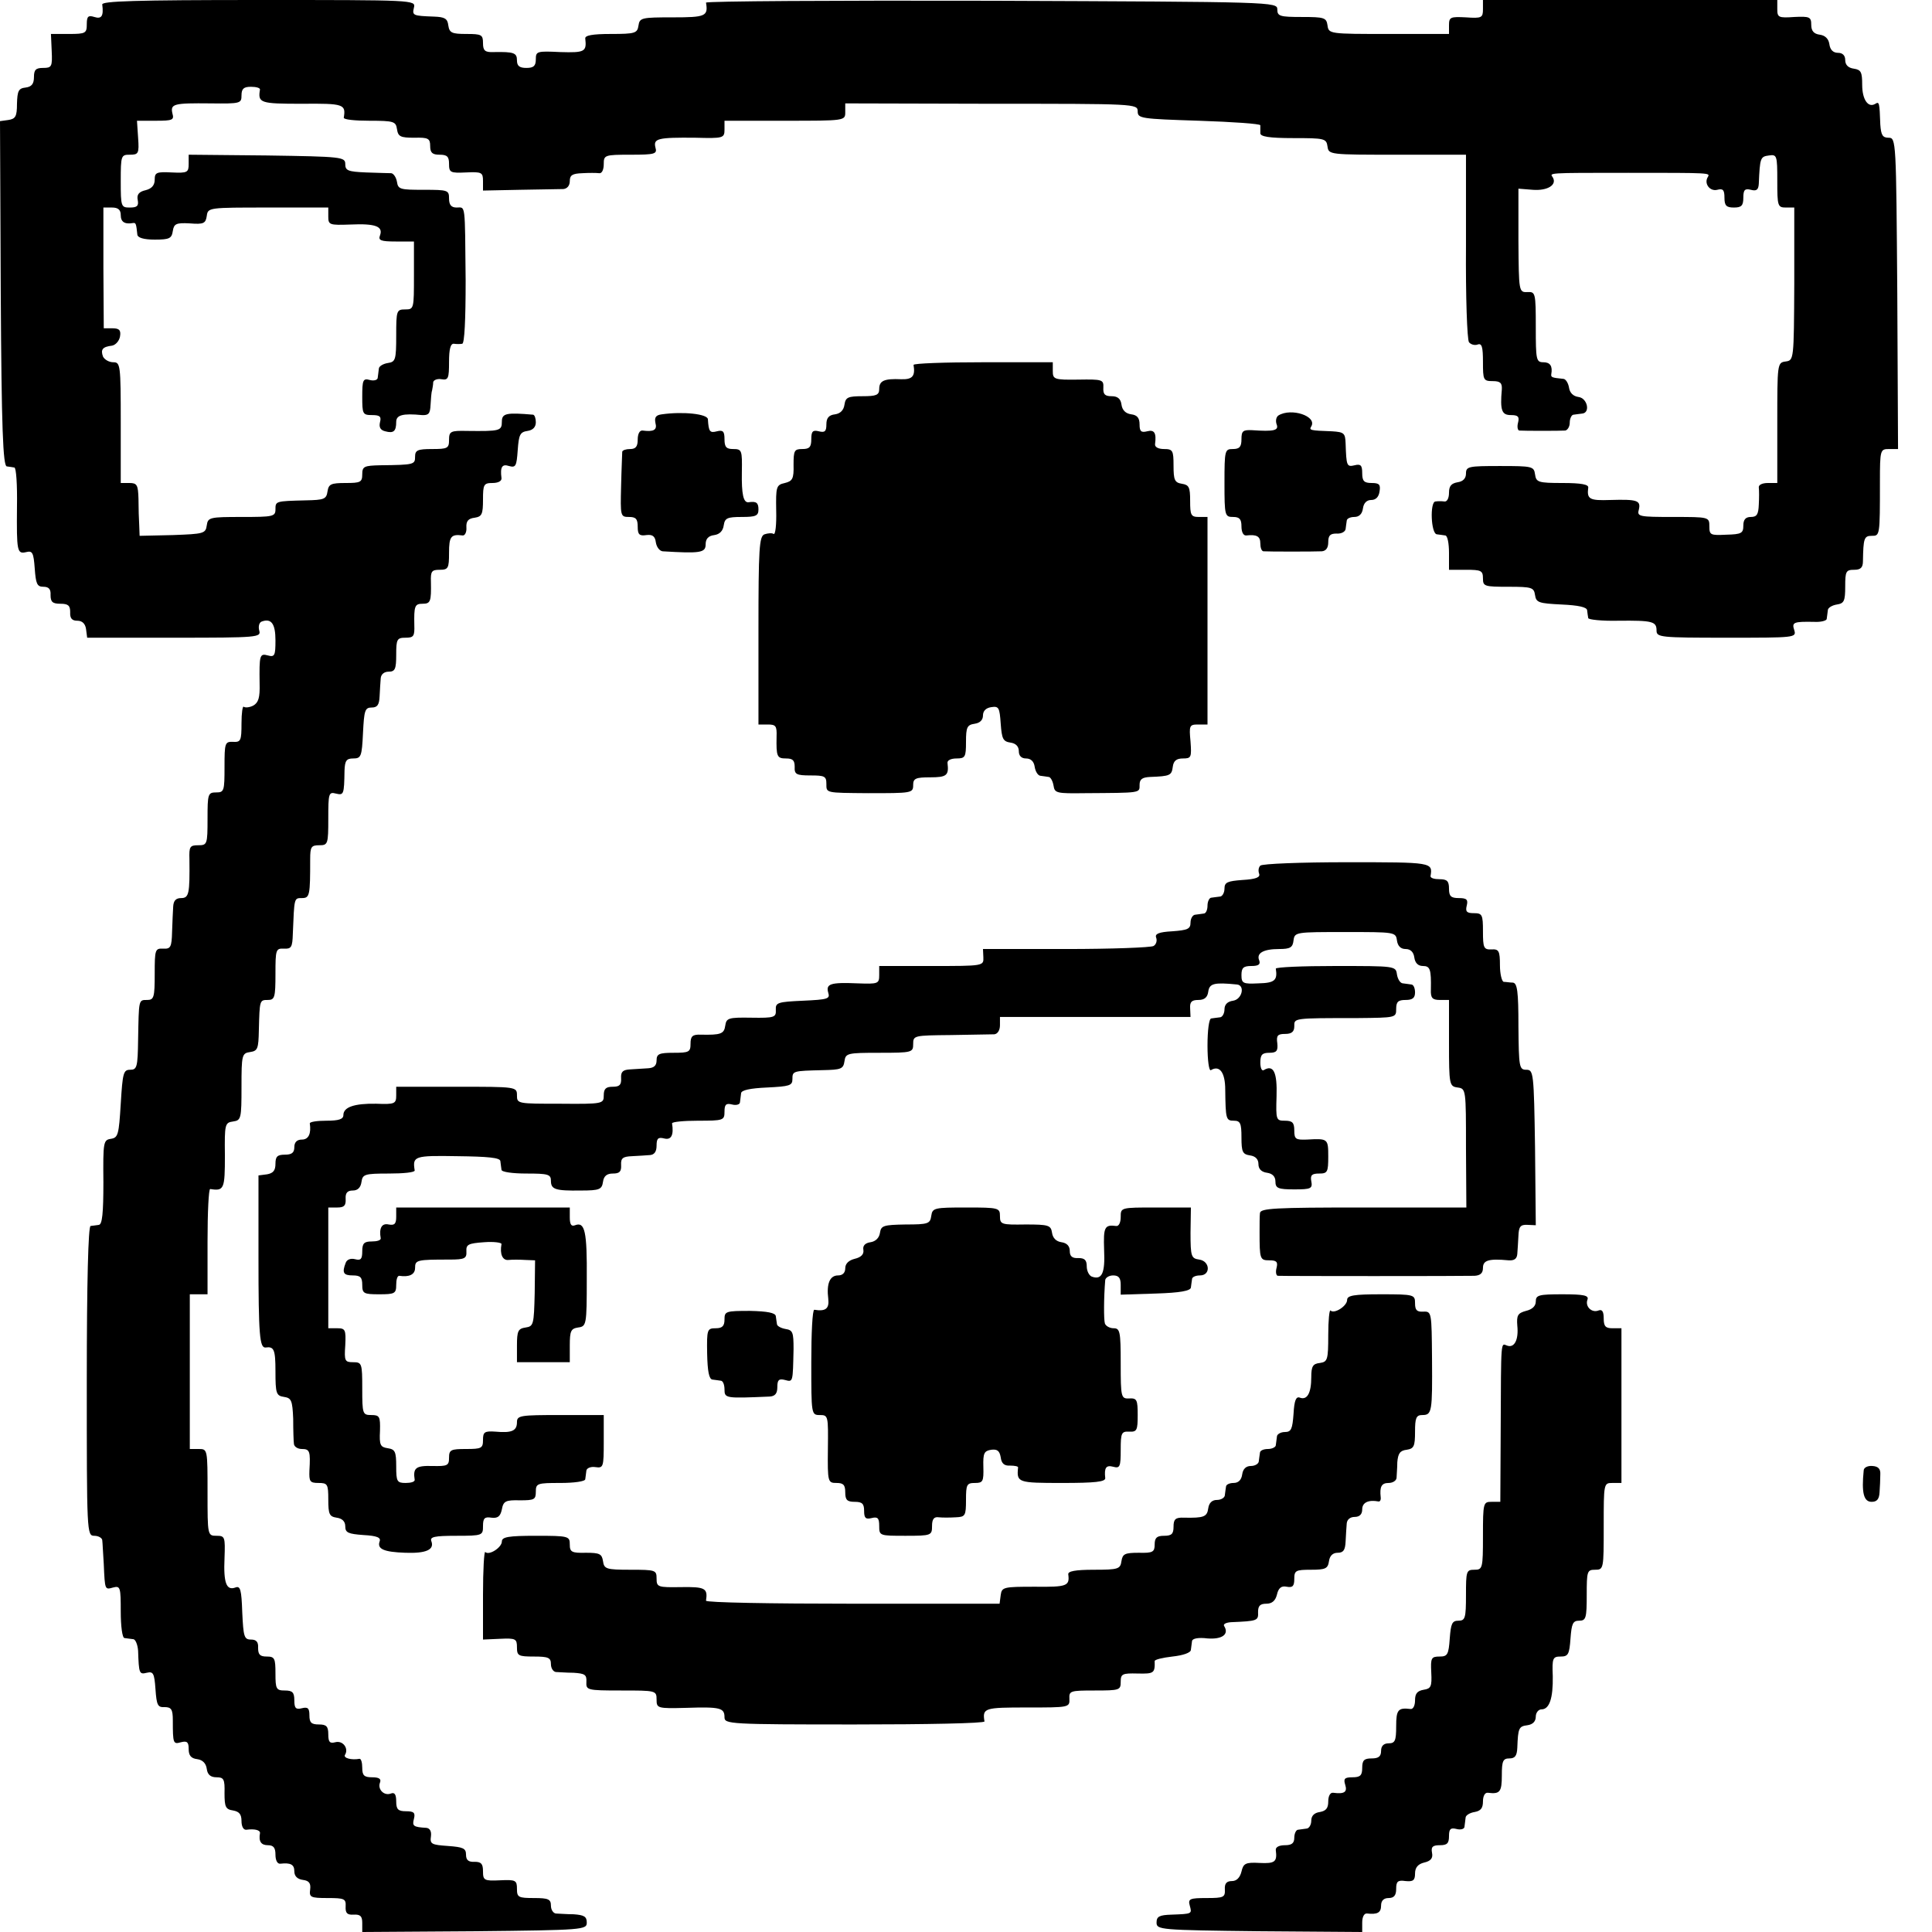
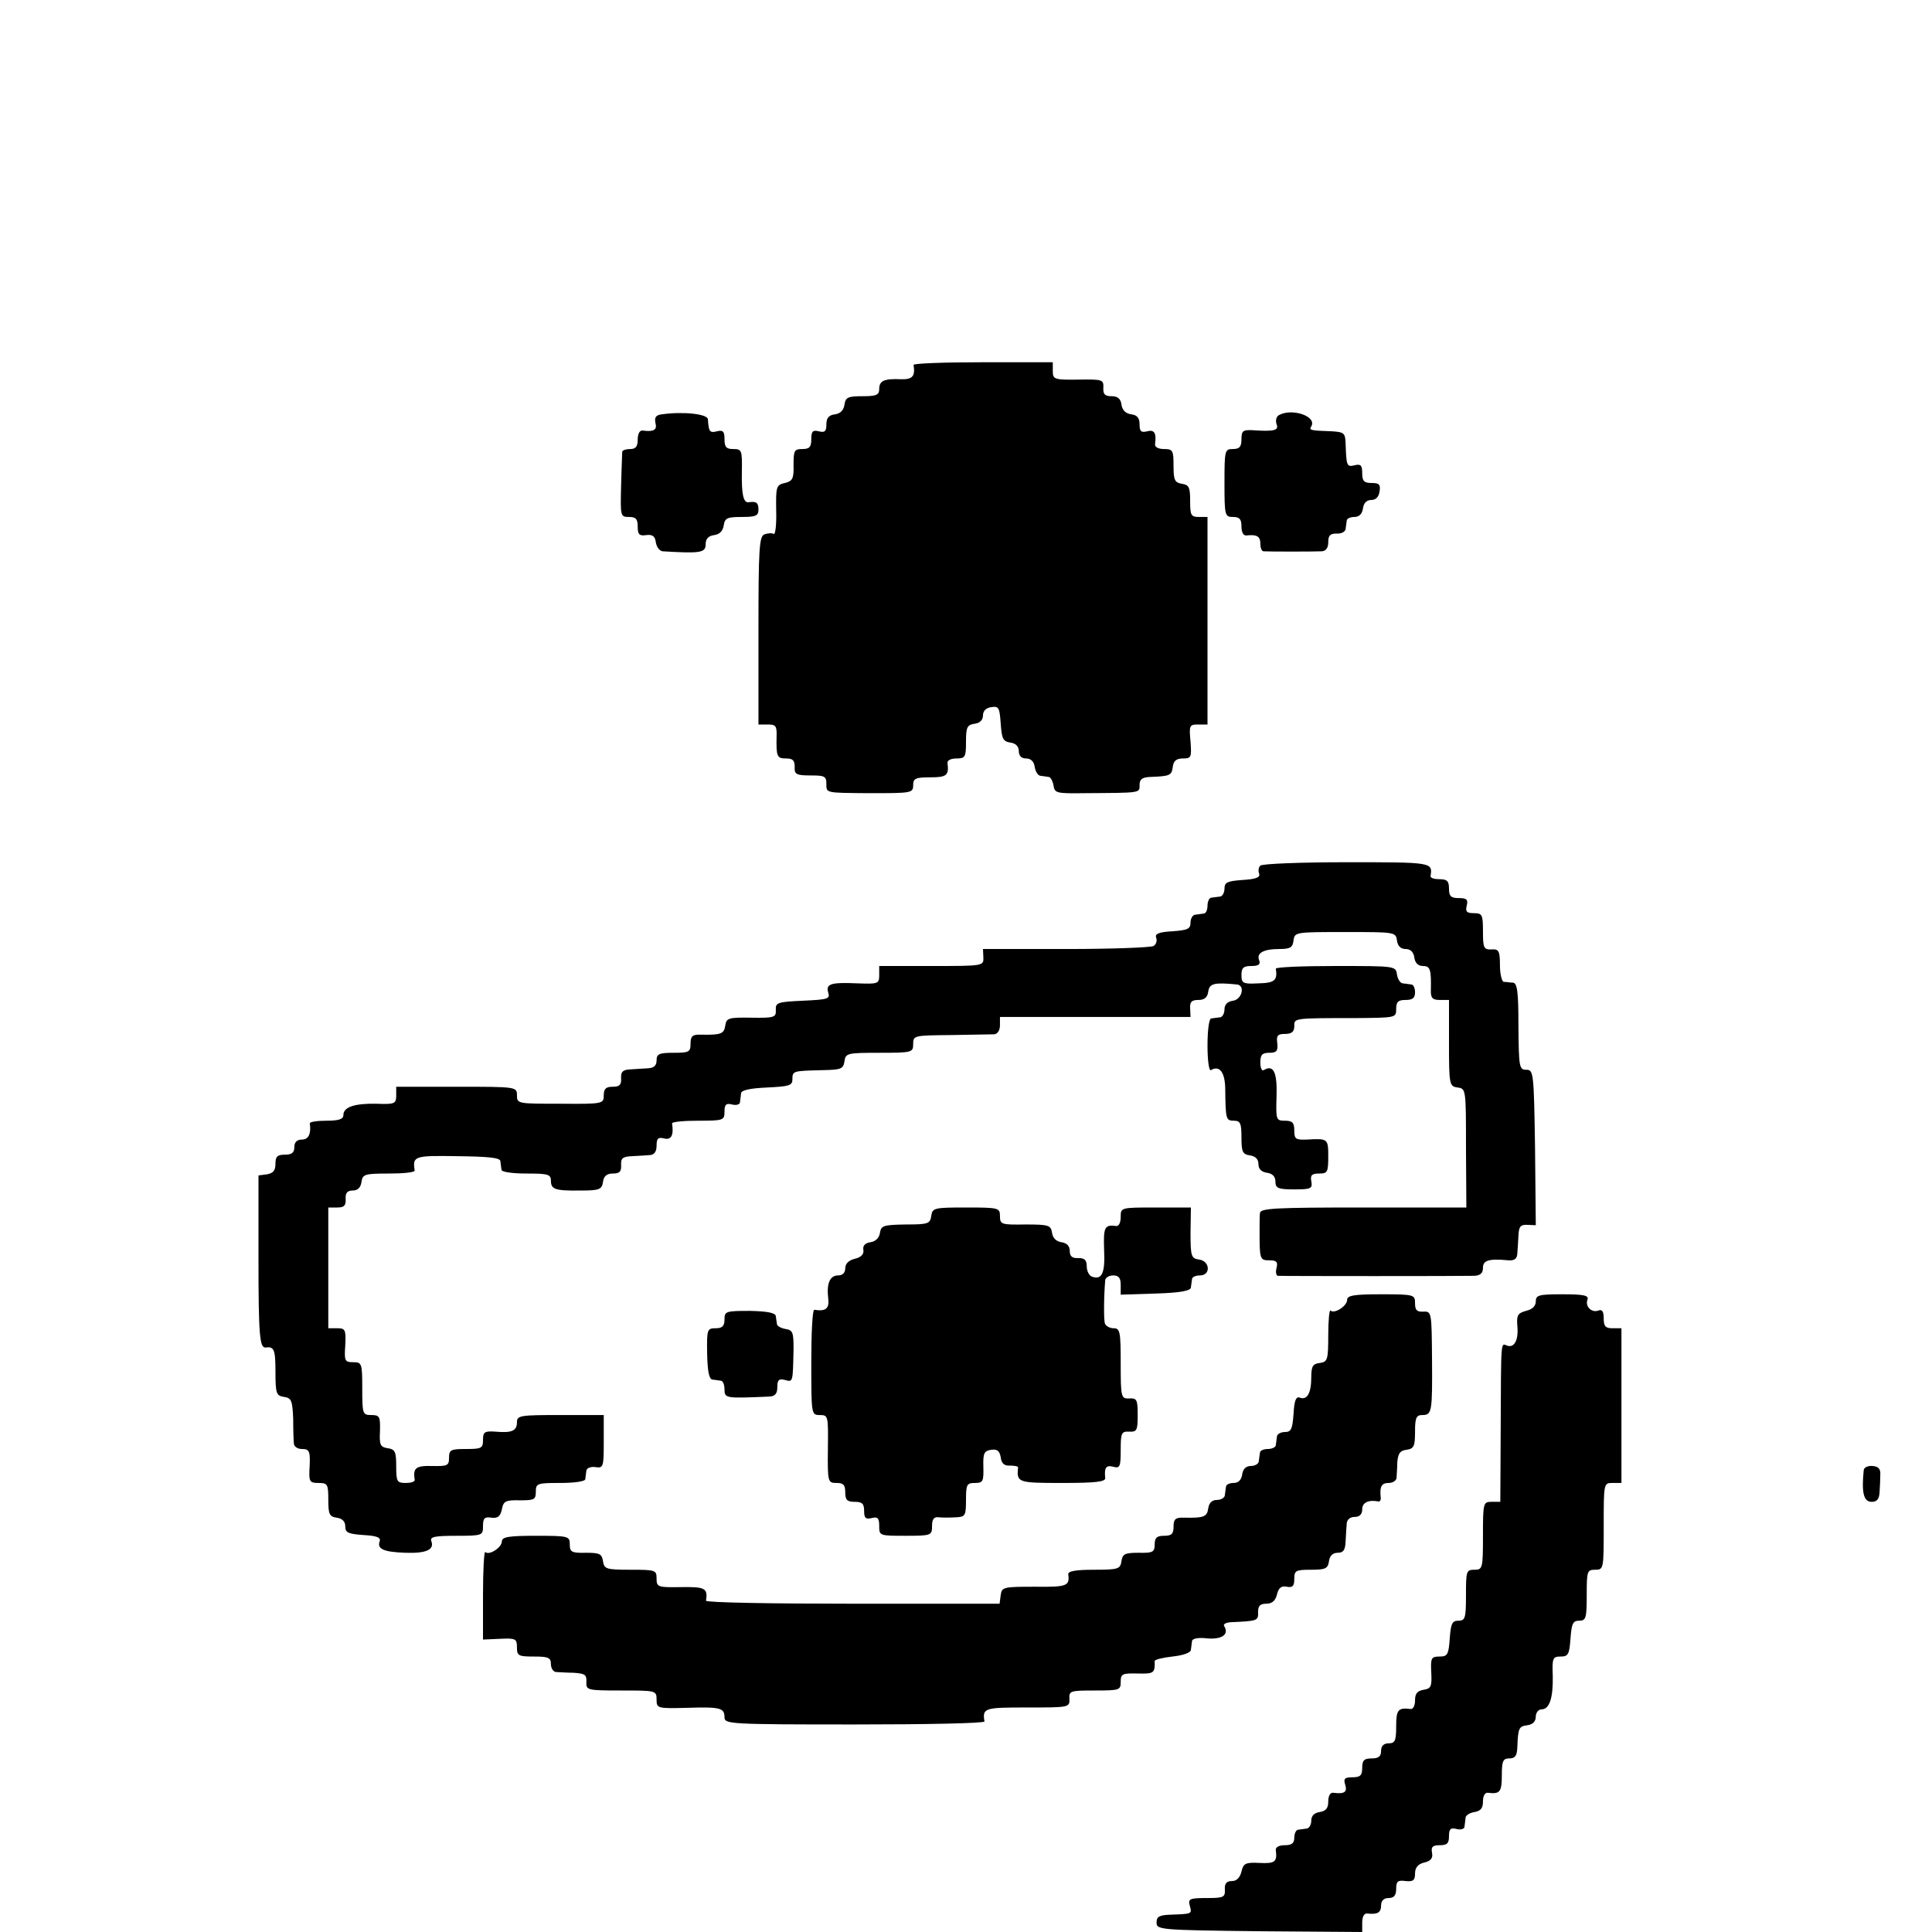
<svg xmlns="http://www.w3.org/2000/svg" version="1.0" width="512pt" height="512pt" viewBox="0 0 512 512" preserveAspectRatio="xMidYMid meet">
  <g transform="translate(0,512) scale(0.1,-0.1)" fill="#000000" stroke="none">
-     <path d="M271 5108 c4 -31 -2 -39 -21 -33 -16 5 -20 2 -20 -19 0 -24 -3 -26 -47 -26 l-48 0 2 -45 c2 -42 0 -45 -23 -45 -19 0 -24 -5 -24 -24 0 -18 -6 -26 -22 -28 -19 -2 -22 -9 -23 -43 0 -34 -4 -40 -23 -43 l-22 -3 2 -457 c2 -357 6 -457 16 -458 6 -1 16 -2 20 -3 5 0 8 -47 7 -103 -1 -120 0 -127 25 -121 16 4 19 -2 22 -43 3 -41 6 -49 23 -49 14 0 20 -6 19 -22 0 -18 5 -23 26 -23 21 0 26 -5 26 -22 -1 -17 5 -23 19 -23 13 0 21 -8 23 -22 l3 -23 231 0 c223 0 230 1 225 19 -3 11 0 22 7 24 25 9 36 -6 36 -50 0 -40 -2 -45 -20 -40 -22 6 -23 1 -22 -75 1 -37 -3 -50 -17 -58 -10 -5 -21 -6 -25 -3 -3 3 -6 -16 -6 -44 0 -46 -2 -50 -22 -49 -22 1 -23 -3 -23 -66 0 -64 -1 -68 -22 -68 -22 0 -23 -4 -23 -70 0 -68 -1 -70 -25 -70 -22 0 -24 -4 -23 -37 1 -91 -1 -103 -22 -103 -14 0 -20 -7 -21 -22 -1 -13 -2 -43 -3 -68 -1 -40 -4 -45 -23 -44 -22 1 -23 -2 -23 -67 0 -62 -2 -69 -20 -69 -23 0 -22 2 -24 -105 -1 -73 -3 -80 -21 -80 -18 0 -20 -8 -25 -90 -5 -82 -7 -90 -26 -93 -20 -3 -21 -8 -20 -115 0 -82 -3 -112 -12 -113 -6 -1 -16 -2 -22 -3 -6 -1 -10 -145 -10 -411 0 -403 0 -410 20 -410 11 0 21 -6 21 -12 1 -7 2 -35 4 -63 3 -70 3 -68 25 -62 19 5 20 0 20 -64 0 -38 4 -70 10 -70 6 -1 16 -2 23 -3 6 0 12 -15 13 -31 2 -60 3 -63 23 -58 17 4 20 -1 23 -43 3 -43 6 -49 24 -48 18 0 22 -6 22 -35 0 -62 1 -64 22 -58 16 4 20 0 20 -18 0 -17 6 -25 23 -27 14 -2 23 -11 25 -26 2 -15 10 -22 26 -22 19 0 22 -5 21 -42 0 -37 3 -43 23 -46 16 -3 22 -10 22 -28 0 -14 5 -24 13 -23 22 3 37 -1 36 -9 -4 -22 3 -32 21 -32 15 0 20 -7 20 -25 0 -15 5 -25 13 -24 27 3 37 -2 37 -20 0 -13 8 -21 23 -23 16 -2 21 -9 19 -25 -3 -21 1 -23 46 -23 45 0 49 -2 48 -22 -1 -18 4 -23 21 -22 18 1 23 -4 23 -22 l0 -24 298 2 c289 3 297 4 297 23 0 16 -7 20 -35 22 -19 0 -41 2 -47 2 -7 1 -13 10 -13 21 0 17 -7 20 -45 20 -41 0 -45 2 -45 24 0 23 -3 25 -45 23 -42 -2 -45 0 -45 24 0 20 -5 25 -22 25 -17 -1 -23 5 -23 19 0 17 -8 20 -48 23 -43 3 -48 5 -45 25 2 14 -3 22 -12 23 -35 2 -38 5 -33 24 4 16 0 20 -21 20 -21 0 -26 5 -26 26 0 18 -4 25 -14 21 -18 -7 -36 11 -29 29 4 10 -3 14 -21 14 -21 0 -26 5 -26 25 0 14 -3 24 -7 24 -22 -4 -43 2 -39 10 11 17 -5 39 -25 34 -15 -4 -19 0 -19 21 0 21 -5 26 -25 26 -20 0 -25 5 -25 24 0 19 -4 23 -20 19 -16 -4 -20 0 -20 21 0 21 -5 26 -25 26 -23 0 -25 4 -25 45 0 40 -2 45 -23 45 -18 0 -23 5 -23 23 1 16 -5 22 -19 22 -18 0 -20 8 -23 72 -2 60 -5 71 -18 66 -24 -9 -32 12 -29 78 2 56 1 59 -21 59 -24 0 -24 1 -24 115 0 114 0 115 -23 115 l-24 0 0 205 0 205 24 0 23 0 0 140 c0 77 3 139 7 139 37 -6 39 0 39 89 -1 83 0 87 22 90 21 3 22 8 22 92 0 84 1 89 23 92 20 3 22 9 23 58 2 80 2 80 24 80 18 0 20 7 20 69 0 65 1 68 23 67 19 -1 22 4 23 39 4 96 3 95 24 95 21 0 22 7 22 103 0 33 3 37 24 37 23 0 24 3 24 71 0 66 1 71 20 66 21 -5 22 -3 23 61 1 26 5 32 23 32 21 0 23 5 26 68 3 59 5 67 23 67 15 0 20 7 21 30 1 17 2 38 3 48 1 10 9 17 21 17 17 0 20 7 20 45 0 41 2 45 25 45 21 0 24 4 23 33 -1 51 1 57 22 57 21 0 23 6 22 58 -1 28 2 32 23 32 23 0 25 4 25 45 0 43 5 50 36 46 6 -1 11 9 10 21 -1 17 5 24 22 26 19 3 22 9 22 48 0 40 2 44 25 44 15 0 25 5 24 13 -4 30 2 38 20 32 18 -5 20 0 23 42 3 41 6 48 26 51 14 2 22 10 22 23 0 10 -3 19 -7 20 -70 6 -83 4 -83 -18 0 -25 -5 -26 -92 -25 -44 1 -48 -1 -48 -24 0 -22 -4 -24 -45 -24 -38 0 -45 -3 -45 -20 0 -21 -2 -22 -92 -23 -43 -1 -48 -3 -48 -24 0 -21 -5 -23 -44 -23 -39 0 -45 -3 -48 -22 -3 -21 -9 -23 -58 -24 -80 -2 -80 -2 -80 -24 0 -19 -7 -20 -89 -20 -85 0 -90 -1 -93 -22 -3 -22 -8 -23 -90 -26 l-88 -2 -1 27 c-1 16 -2 47 -2 71 -1 37 -4 42 -24 42 l-23 0 0 160 c0 154 -1 160 -20 160 -11 0 -23 7 -27 15 -7 19 -1 26 24 29 10 2 19 13 21 24 3 17 -2 22 -20 22 l-23 0 -1 160 0 160 23 0 c16 0 23 -6 23 -20 0 -18 10 -25 33 -21 7 1 8 -2 11 -31 1 -8 17 -13 46 -13 39 0 45 3 48 23 3 19 9 22 45 20 37 -3 42 0 45 20 3 22 5 22 163 22 l159 0 0 -24 c0 -22 3 -23 59 -21 66 3 87 -5 78 -29 -5 -13 2 -16 42 -16 l48 0 0 -90 c0 -88 0 -90 -23 -90 -23 0 -24 -3 -24 -69 0 -65 -2 -70 -22 -73 -13 -2 -24 -9 -24 -15 -1 -7 -2 -18 -3 -24 0 -6 -10 -9 -21 -6 -18 5 -20 0 -20 -44 0 -46 1 -49 26 -49 21 0 25 -4 21 -19 -3 -13 1 -21 14 -24 22 -6 29 0 29 25 0 18 17 23 68 18 18 -1 22 4 23 27 1 15 2 33 4 38 1 6 3 15 3 22 1 6 11 10 22 8 18 -3 20 2 20 46 0 34 4 49 13 48 6 -1 17 -1 22 0 6 1 9 63 9 168 -2 209 0 193 -24 193 -14 0 -20 7 -20 24 0 22 -3 23 -67 23 -62 0 -68 1 -71 21 -2 12 -9 22 -15 23 -7 0 -37 1 -67 2 -48 2 -55 5 -55 22 0 19 -8 20 -208 23 l-207 2 0 -24 c0 -23 -3 -25 -45 -23 -40 2 -45 0 -45 -19 0 -15 -8 -24 -24 -28 -18 -4 -24 -12 -21 -26 3 -16 -2 -20 -21 -20 -23 0 -24 2 -24 70 0 68 1 70 24 70 23 0 25 3 22 45 l-3 45 50 0 c44 0 49 2 44 19 -6 26 3 28 101 27 79 -1 82 0 82 21 0 18 6 23 25 23 14 0 24 -3 24 -7 -6 -36 0 -38 111 -38 111 1 117 -1 111 -37 0 -5 30 -8 68 -8 65 0 70 -2 73 -22 3 -20 9 -23 46 -23 37 1 42 -2 42 -22 0 -18 6 -23 25 -23 20 0 25 -5 25 -24 0 -23 3 -25 45 -23 42 2 45 0 45 -23 l0 -25 97 2 c54 1 106 2 116 2 10 1 17 9 17 21 0 16 7 20 33 21 17 1 38 1 45 0 7 -1 12 9 12 24 0 24 2 25 71 25 65 0 71 2 66 19 -6 24 6 27 106 26 74 -2 77 -1 77 22 l0 23 160 0 c160 0 160 0 160 23 l0 23 388 -1 c380 0 387 0 387 -20 0 -19 8 -20 163 -25 89 -3 162 -8 162 -12 0 -5 0 -14 0 -21 0 -9 23 -13 88 -13 82 0 87 -1 90 -22 3 -22 5 -22 185 -22 l182 0 0 -242 c-1 -134 3 -248 8 -255 5 -6 15 -9 23 -6 11 4 14 -6 14 -46 0 -48 1 -51 26 -51 20 0 25 -5 24 -22 -5 -56 0 -68 24 -68 19 0 23 -4 19 -20 -3 -11 -1 -20 3 -21 14 -1 108 -1 122 0 6 1 12 10 12 21 0 11 5 21 10 21 6 1 16 2 23 3 22 2 14 41 -10 44 -14 2 -23 11 -25 25 -2 12 -9 23 -15 23 -30 3 -33 4 -32 12 4 22 -3 32 -21 32 -19 0 -20 7 -20 93 0 91 -1 94 -22 93 -23 -1 -23 1 -24 136 l0 138 38 -3 c39 -3 65 13 53 33 -8 12 -19 12 200 12 221 0 217 0 211 -11 -11 -17 5 -39 25 -34 15 4 19 0 19 -21 0 -21 5 -26 25 -26 20 0 25 5 25 26 0 21 4 25 20 21 15 -4 20 0 21 16 3 69 4 72 27 75 21 3 22 0 22 -67 0 -67 1 -71 23 -71 l22 0 0 -202 c-1 -202 -1 -203 -23 -206 -22 -3 -22 -6 -22 -163 l0 -159 -25 0 c-15 0 -25 -5 -24 -12 1 -7 1 -28 0 -45 -1 -26 -5 -33 -21 -33 -14 0 -20 -7 -20 -23 0 -20 -5 -23 -45 -24 -42 -2 -45 -1 -45 22 0 25 -1 25 -96 25 -90 0 -96 1 -91 19 6 25 -4 28 -75 26 -56 -2 -63 2 -59 33 1 8 -18 12 -68 12 -65 0 -70 2 -73 23 -3 21 -7 22 -93 22 -83 0 -90 -1 -90 -20 0 -13 -8 -21 -22 -23 -17 -3 -23 -10 -23 -28 0 -14 -5 -24 -12 -23 -7 1 -18 1 -24 0 -15 -1 -12 -86 4 -87 6 -1 17 -2 22 -3 6 0 10 -21 10 -46 l0 -45 45 0 c40 0 45 -2 45 -23 0 -21 4 -22 68 -22 62 0 67 -2 70 -22 3 -20 10 -22 70 -25 45 -2 67 -7 68 -15 1 -7 2 -17 3 -21 0 -4 36 -8 79 -7 92 1 102 -2 102 -26 0 -18 10 -19 186 -19 181 0 185 0 179 20 -7 21 -2 23 53 22 17 -1 33 3 33 8 1 6 2 16 3 23 0 6 11 13 24 15 19 3 22 9 22 48 0 40 2 44 24 44 17 0 23 6 23 23 1 60 3 67 23 67 22 0 22 -1 22 143 0 85 1 87 24 87 l24 0 -2 412 c-3 405 -3 413 -23 413 -16 0 -20 7 -22 35 -2 59 -3 61 -13 55 -19 -12 -35 11 -35 50 0 34 -3 40 -22 43 -15 2 -23 10 -23 23 0 12 -7 19 -19 19 -13 0 -21 8 -23 23 -2 14 -11 23 -25 25 -16 2 -23 10 -23 26 0 21 -4 23 -45 21 -42 -3 -45 -1 -45 21 l0 24 -390 0 -390 0 0 -24 c0 -23 -3 -25 -45 -22 -41 2 -45 1 -45 -21 l0 -23 -159 0 c-158 0 -160 0 -163 23 -3 20 -8 22 -68 22 -58 0 -65 2 -65 20 0 20 -8 20 -758 23 -416 1 -756 -1 -756 -5 6 -36 -1 -39 -88 -39 -83 0 -88 -1 -91 -22 -3 -20 -9 -22 -73 -22 -50 0 -69 -4 -68 -12 4 -35 -1 -38 -66 -36 -62 3 -65 2 -65 -19 0 -18 -6 -23 -25 -23 -18 0 -25 5 -25 20 0 20 -8 23 -62 22 -23 -1 -28 4 -28 24 0 22 -4 24 -44 24 -39 0 -45 3 -48 23 -2 18 -10 22 -38 23 -56 2 -58 3 -53 24 5 20 0 20 -411 20 -328 0 -417 -3 -415 -12z" />
    <path d="M2421 4153 c5 -30 -3 -39 -33 -38 -45 2 -58 -4 -58 -26 0 -16 -8 -19 -44 -19 -39 0 -45 -3 -48 -22 -2 -15 -11 -24 -25 -26 -17 -2 -23 -10 -23 -27 0 -18 -4 -22 -20 -18 -16 4 -20 0 -20 -21 0 -21 -5 -26 -24 -26 -21 0 -23 -4 -23 -42 1 -37 -3 -43 -23 -48 -23 -5 -24 -10 -23 -73 1 -37 -2 -65 -7 -62 -4 3 -15 2 -24 -1 -14 -5 -16 -37 -16 -255 l0 -249 25 0 c21 0 24 -4 23 -32 -1 -53 1 -58 25 -58 18 0 23 -5 23 -22 -1 -20 4 -23 42 -23 37 0 42 -2 42 -22 0 -25 -3 -24 110 -25 117 0 120 0 120 22 0 17 7 20 45 20 44 0 50 5 46 38 -1 7 9 12 24 12 23 0 25 4 25 44 0 39 3 45 23 48 14 2 22 10 22 22 0 12 8 20 22 22 20 3 22 -1 25 -44 3 -40 6 -47 26 -50 14 -2 22 -10 22 -23 0 -12 7 -19 19 -19 13 0 21 -8 23 -22 2 -13 9 -24 16 -24 6 -1 16 -2 21 -3 5 0 11 -11 13 -23 3 -20 8 -21 83 -20 150 1 145 0 145 22 0 15 7 20 28 21 53 2 57 4 60 27 2 16 10 22 27 22 22 0 23 3 20 45 -4 42 -3 45 20 45 l25 0 0 275 0 275 -23 0 c-21 0 -23 5 -23 43 0 36 -3 42 -22 45 -19 3 -22 10 -22 48 0 40 -2 44 -25 44 -15 0 -25 5 -24 13 4 30 -2 39 -21 34 -16 -4 -20 0 -20 18 0 17 -6 25 -22 27 -15 2 -24 11 -26 26 -2 15 -10 22 -26 22 -18 0 -23 5 -22 23 1 21 -3 22 -66 21 -65 -1 -68 1 -68 23 l0 23 -185 0 c-102 0 -184 -3 -184 -7z" />
    <path d="M1754 4022 c-16 -2 -20 -8 -17 -23 5 -18 -4 -24 -34 -20 -8 1 -13 -9 -13 -24 0 -18 -5 -25 -20 -25 -11 0 -20 -3 -21 -7 0 -5 -2 -45 -3 -90 -2 -81 -2 -83 21 -83 18 0 23 -5 23 -26 0 -20 4 -25 23 -22 16 2 23 -3 25 -19 2 -13 10 -23 18 -24 99 -6 114 -4 114 18 0 15 7 23 23 25 14 2 23 11 25 26 3 19 9 22 48 22 37 0 44 3 44 20 0 18 -6 22 -26 19 -14 -2 -19 21 -18 80 1 58 0 61 -23 61 -18 0 -23 5 -23 26 0 21 -4 25 -20 21 -19 -5 -22 -1 -24 32 -1 14 -66 21 -122 13z" />
    <path d="M3388 4019 c-6 -4 -8 -14 -5 -23 7 -17 -7 -20 -65 -16 -24 1 -28 -2 -28 -24 0 -20 -5 -26 -23 -26 -21 0 -22 -3 -22 -90 0 -87 1 -90 23 -90 17 0 22 -6 22 -25 0 -15 5 -25 13 -24 27 3 37 -2 37 -21 0 -11 3 -20 8 -21 12 -1 136 -1 155 0 11 1 17 9 17 24 0 18 5 23 22 23 13 -1 23 5 24 12 1 6 2 17 3 22 0 6 10 10 20 10 13 0 21 8 23 23 2 14 10 22 22 22 12 0 20 8 22 23 3 18 -1 22 -21 22 -20 0 -25 5 -25 26 0 21 -4 25 -20 21 -21 -5 -22 -2 -24 58 -1 27 -4 30 -36 32 -59 2 -61 3 -55 13 16 27 -53 50 -87 29z" />
    <path d="M3340 2826 c-5 -5 -6 -14 -3 -22 3 -9 -9 -14 -44 -16 -40 -3 -48 -6 -48 -23 0 -11 -6 -21 -12 -21 -7 -1 -17 -2 -23 -3 -5 0 -10 -10 -10 -21 0 -11 -4 -21 -10 -21 -5 -1 -16 -2 -22 -3 -7 0 -13 -10 -13 -21 0 -17 -8 -20 -48 -23 -37 -2 -47 -7 -43 -17 3 -8 0 -18 -7 -22 -7 -4 -111 -8 -232 -8 l-220 0 1 -22 c1 -23 0 -23 -137 -23 l-139 0 0 -24 c0 -23 -3 -24 -57 -22 -72 3 -85 -1 -78 -25 5 -16 -1 -18 -67 -21 -67 -3 -73 -5 -72 -24 1 -20 -3 -22 -65 -21 -61 1 -66 -1 -69 -21 -3 -22 -12 -25 -64 -24 -23 1 -28 -4 -28 -24 0 -22 -4 -24 -45 -24 -38 0 -45 -3 -45 -20 0 -14 -7 -20 -22 -21 -13 -1 -34 -2 -48 -3 -19 -1 -25 -6 -24 -23 1 -18 -4 -23 -22 -23 -18 0 -24 -5 -24 -23 0 -22 -2 -23 -115 -22 -113 0 -115 0 -115 22 0 23 -1 23 -160 23 l-160 0 0 -23 c0 -22 -4 -24 -53 -22 -58 1 -87 -9 -87 -30 0 -11 -12 -15 -45 -15 -25 0 -44 -3 -44 -7 4 -27 -3 -43 -21 -43 -13 0 -20 -7 -20 -20 0 -15 -7 -20 -25 -20 -20 0 -25 -5 -25 -24 0 -18 -6 -25 -22 -28 l-23 -3 0 -218 c0 -205 3 -240 19 -238 22 3 26 -5 26 -63 0 -59 2 -65 23 -68 19 -3 22 -9 24 -58 0 -30 1 -61 2 -67 1 -7 10 -13 21 -13 21 0 23 -6 20 -57 -1 -29 1 -33 24 -33 24 0 26 -3 26 -44 0 -39 3 -45 22 -48 15 -2 23 -10 23 -23 0 -17 8 -20 48 -23 37 -2 47 -7 43 -17 -7 -20 11 -28 68 -30 55 -2 78 8 69 31 -4 11 8 14 66 14 70 0 71 1 71 26 0 20 4 25 22 22 17 -2 24 3 28 22 4 22 10 25 48 24 38 0 42 2 42 23 0 22 4 23 65 23 36 0 66 4 66 10 1 6 2 16 3 23 1 6 11 11 24 9 21 -3 22 0 22 67 l0 71 -115 0 c-106 0 -115 -1 -115 -19 0 -23 -14 -29 -57 -25 -29 2 -33 -1 -33 -22 0 -22 -4 -24 -45 -24 -40 0 -45 -2 -45 -23 0 -21 -4 -23 -45 -22 -43 1 -51 -5 -46 -37 0 -5 -10 -8 -24 -8 -23 0 -25 4 -25 44 0 39 -3 45 -22 48 -20 3 -23 8 -21 46 1 38 -1 42 -23 42 -23 0 -24 3 -24 70 0 67 -1 70 -24 70 -22 0 -24 3 -21 45 2 41 0 45 -21 45 l-24 0 0 160 0 160 24 0 c18 0 23 5 22 23 -1 16 5 22 19 22 13 0 21 8 23 23 3 20 8 22 73 22 38 0 68 3 68 8 -6 38 -2 40 113 38 82 -1 113 -4 114 -13 1 -7 2 -17 3 -23 0 -6 30 -10 66 -10 57 0 65 -2 65 -19 0 -23 11 -27 80 -26 49 0 55 3 58 23 2 15 10 22 26 22 18 0 23 5 22 23 -1 18 5 22 29 23 17 1 38 2 48 3 11 1 17 9 17 25 0 19 4 23 20 19 19 -5 26 9 21 40 0 4 31 7 69 7 67 0 70 1 70 24 0 19 4 23 20 19 11 -3 21 0 21 6 1 6 2 17 3 24 1 8 24 13 69 15 59 3 67 5 67 22 0 22 1 22 80 24 49 1 55 3 58 24 3 21 8 22 93 22 86 0 89 1 89 23 0 23 2 23 100 24 55 1 107 2 115 2 9 1 15 11 15 24 l0 22 253 0 252 0 -1 23 c-1 17 4 22 22 22 16 0 24 7 26 22 3 22 16 25 76 19 22 -2 14 -39 -10 -43 -15 -2 -23 -10 -23 -23 0 -11 -6 -21 -12 -21 -7 -1 -17 -2 -23 -3 -6 0 -10 -32 -10 -72 0 -39 4 -68 9 -65 23 14 38 -6 38 -52 1 -78 2 -82 23 -82 17 0 20 -7 20 -44 0 -39 3 -45 23 -48 14 -2 22 -10 22 -23 0 -13 8 -21 23 -23 14 -2 22 -10 22 -23 0 -18 7 -21 50 -21 44 0 49 2 45 22 -3 16 2 20 21 20 22 0 24 4 24 45 0 48 -1 48 -57 45 -29 -1 -33 1 -33 24 0 21 -5 26 -25 26 -23 0 -24 2 -22 65 2 63 -8 85 -34 69 -5 -3 -9 6 -9 20 0 21 5 26 24 26 19 0 23 5 21 25 -3 21 1 25 21 25 17 0 24 6 24 20 0 22 -5 22 168 22 101 1 102 1 102 24 0 19 5 24 25 24 18 0 25 5 25 20 0 11 -4 21 -10 21 -5 1 -16 2 -22 3 -7 0 -14 11 -16 24 -3 22 -5 22 -163 22 -87 0 -158 -3 -158 -7 5 -31 -3 -38 -46 -39 -41 -2 -45 0 -45 22 0 19 5 24 26 24 19 0 25 4 21 15 -8 19 11 30 53 30 29 0 36 4 38 23 3 22 6 22 137 22 131 0 134 0 137 -22 2 -15 10 -23 23 -23 13 0 21 -8 23 -22 2 -15 10 -23 23 -23 19 0 22 -9 21 -62 -1 -23 4 -28 24 -28 l24 0 0 -114 c0 -111 1 -115 23 -118 22 -3 22 -5 22 -160 l1 -158 -273 0 c-236 0 -273 -2 -274 -15 -1 -8 -1 -31 -1 -50 0 -72 1 -75 26 -75 19 0 23 -4 19 -20 -3 -11 -1 -20 3 -21 12 -1 493 -1 522 0 15 1 22 7 22 21 0 20 15 25 68 20 15 -1 22 4 23 17 1 10 2 32 3 48 1 24 5 30 24 29 l22 -1 -2 206 c-3 198 -4 206 -23 206 -19 0 -20 7 -21 115 0 93 -3 115 -15 116 -8 0 -18 2 -24 2 -5 1 -10 21 -10 44 0 38 -3 43 -22 42 -21 -1 -23 4 -23 48 0 44 -2 48 -24 48 -19 0 -23 4 -19 20 4 16 0 20 -21 20 -21 0 -26 5 -26 25 0 20 -5 25 -25 25 -14 0 -24 3 -24 8 6 37 6 37 -222 37 -121 0 -224 -4 -229 -9z" />
-     <path d="M1050 1896 c0 -19 -4 -24 -20 -21 -18 4 -26 -9 -21 -37 0 -5 -10 -8 -24 -8 -20 0 -25 -5 -25 -26 0 -21 -4 -25 -19 -21 -12 3 -22 -1 -25 -10 -10 -26 -6 -33 19 -33 20 0 25 -5 25 -25 0 -23 4 -25 45 -25 41 0 45 2 45 25 0 14 3 24 8 24 26 -4 42 3 42 21 0 21 5 22 91 22 41 0 46 3 45 22 -1 18 5 21 47 24 26 2 47 -1 46 -5 -5 -27 3 -44 19 -42 9 1 29 1 44 0 l26 -1 -1 -87 c-2 -83 -3 -88 -24 -91 -20 -3 -23 -9 -23 -48 l0 -44 70 0 70 0 0 44 c0 39 3 45 22 48 22 3 23 6 23 128 1 127 -5 153 -31 143 -10 -4 -14 2 -14 21 l0 26 -230 0 -230 0 0 -24z" />
    <path d="M2468 1898 c-3 -21 -8 -23 -68 -23 -59 -1 -65 -3 -68 -22 -2 -14 -12 -23 -25 -25 -14 -2 -21 -9 -19 -20 2 -12 -6 -20 -23 -24 -16 -4 -25 -13 -25 -25 0 -12 -7 -19 -19 -19 -22 0 -31 -22 -26 -62 3 -26 -7 -34 -37 -29 -5 0 -8 -62 -8 -139 0 -139 0 -140 23 -140 22 0 22 -3 21 -90 -1 -88 0 -90 23 -90 18 0 23 -5 23 -25 0 -20 5 -25 25 -25 20 0 25 -5 25 -24 0 -19 4 -23 20 -19 16 4 20 0 20 -21 0 -26 1 -26 70 -26 68 0 70 1 70 26 0 18 5 25 18 23 9 -1 29 -1 45 0 25 1 27 4 27 46 0 41 2 45 24 45 21 0 23 4 22 43 -1 36 2 42 21 45 16 2 22 -3 25 -20 2 -16 9 -23 25 -22 12 0 22 -2 21 -5 -4 -40 -1 -41 117 -41 87 0 115 3 114 13 -3 27 2 35 21 30 18 -5 20 0 20 45 0 45 2 49 23 48 20 -1 22 4 22 44 0 40 -2 45 -22 44 -22 -1 -23 2 -23 93 0 85 -2 93 -19 93 -10 0 -21 6 -23 13 -3 10 -3 68 1 115 1 6 10 12 21 12 15 0 20 -7 20 -25 l0 -26 93 3 c64 2 92 7 93 16 1 6 2 17 3 22 0 6 10 10 21 10 29 0 27 38 -2 42 -21 3 -23 8 -23 71 l1 67 -93 0 c-93 0 -93 0 -93 -25 0 -15 -5 -25 -12 -24 -31 4 -34 -3 -32 -63 3 -63 -6 -81 -33 -71 -7 3 -13 15 -13 27 0 17 -6 22 -22 22 -17 -1 -23 5 -23 19 0 13 -8 21 -22 23 -14 2 -23 11 -25 25 -3 20 -9 22 -70 22 -64 -1 -68 0 -68 22 0 22 -3 23 -89 23 -85 0 -90 -1 -93 -22z" />
-     <path d="M3570 1675 c0 -16 -34 -38 -44 -28 -3 3 -6 -26 -6 -65 0 -66 -2 -71 -22 -74 -19 -2 -23 -9 -23 -38 0 -42 -11 -61 -30 -54 -10 4 -15 -6 -17 -43 -3 -40 -6 -48 -23 -48 -11 0 -21 -6 -21 -12 -1 -7 -2 -17 -3 -23 0 -5 -10 -10 -21 -10 -11 0 -21 -4 -21 -10 -1 -5 -2 -16 -3 -22 0 -7 -10 -13 -21 -13 -13 0 -21 -8 -23 -22 -2 -15 -10 -23 -23 -23 -10 0 -20 -4 -20 -10 -1 -5 -2 -16 -3 -22 0 -7 -10 -13 -21 -13 -13 0 -21 -8 -23 -22 -3 -23 -12 -26 -64 -25 -23 1 -28 -4 -28 -24 0 -19 -5 -24 -25 -24 -19 0 -25 -5 -25 -23 0 -20 -5 -23 -42 -22 -37 0 -43 -3 -46 -22 -3 -21 -8 -23 -73 -23 -50 0 -69 -4 -68 -12 4 -31 -3 -34 -88 -33 -84 0 -88 -1 -91 -22 l-3 -23 -390 0 c-214 0 -388 3 -388 8 5 33 -2 37 -66 36 -62 -1 -65 0 -65 23 0 22 -3 23 -69 23 -65 0 -70 2 -73 23 -3 19 -9 22 -45 22 -38 -1 -43 2 -43 22 0 22 -3 23 -90 23 -72 0 -90 -3 -90 -15 0 -16 -34 -38 -44 -28 -3 3 -6 -47 -6 -113 l0 -119 45 2 c42 2 45 0 45 -23 0 -22 4 -24 45 -24 38 0 45 -3 45 -20 0 -11 6 -20 13 -21 6 0 28 -2 47 -2 30 -2 35 -5 34 -24 -1 -22 1 -23 92 -23 92 0 94 0 94 -24 0 -23 2 -24 78 -22 91 3 102 0 102 -25 0 -18 13 -19 345 -19 190 0 344 3 344 8 -6 36 0 37 114 37 110 0 112 0 111 23 -1 21 2 22 67 22 66 0 69 1 69 23 0 21 4 23 45 22 43 -1 46 1 45 33 0 4 21 9 47 12 28 3 49 10 49 18 1 6 2 17 3 23 1 7 17 10 41 7 39 -3 58 11 44 33 -3 5 5 9 18 10 71 3 73 4 72 27 0 16 5 22 22 22 15 0 24 8 28 24 4 18 12 24 26 21 16 -3 20 2 20 21 0 22 4 24 44 24 39 0 45 3 48 23 2 14 10 22 23 22 15 0 20 7 21 30 1 17 2 38 3 48 1 10 9 17 21 17 13 0 20 7 20 20 0 18 16 26 43 21 4 -1 7 4 6 11 -3 28 2 38 21 38 11 0 20 6 21 13 0 6 2 26 2 42 2 23 7 31 25 33 19 3 22 9 22 48 0 36 3 44 19 44 26 0 27 8 26 150 -1 122 -1 125 -23 124 -17 -1 -22 4 -22 22 0 23 -2 24 -90 24 -72 0 -90 -3 -90 -15z" />
+     <path d="M3570 1675 c0 -16 -34 -38 -44 -28 -3 3 -6 -26 -6 -65 0 -66 -2 -71 -22 -74 -19 -2 -23 -9 -23 -38 0 -42 -11 -61 -30 -54 -10 4 -15 -6 -17 -43 -3 -40 -6 -48 -23 -48 -11 0 -21 -6 -21 -12 -1 -7 -2 -17 -3 -23 0 -5 -10 -10 -21 -10 -11 0 -21 -4 -21 -10 -1 -5 -2 -16 -3 -22 0 -7 -10 -13 -21 -13 -13 0 -21 -8 -23 -22 -2 -15 -10 -23 -23 -23 -10 0 -20 -4 -20 -10 -1 -5 -2 -16 -3 -22 0 -7 -10 -13 -21 -13 -13 0 -21 -8 -23 -22 -3 -23 -12 -26 -64 -25 -23 1 -28 -4 -28 -24 0 -19 -5 -24 -25 -24 -19 0 -25 -5 -25 -23 0 -20 -5 -23 -42 -22 -37 0 -43 -3 -46 -22 -3 -21 -8 -23 -73 -23 -50 0 -69 -4 -68 -12 4 -31 -3 -34 -88 -33 -84 0 -88 -1 -91 -22 l-3 -23 -390 0 c-214 0 -388 3 -388 8 5 33 -2 37 -66 36 -62 -1 -65 0 -65 23 0 22 -3 23 -69 23 -65 0 -70 2 -73 23 -3 19 -9 22 -45 22 -38 -1 -43 2 -43 22 0 22 -3 23 -90 23 -72 0 -90 -3 -90 -15 0 -16 -34 -38 -44 -28 -3 3 -6 -47 -6 -113 l0 -119 45 2 c42 2 45 0 45 -23 0 -22 4 -24 45 -24 38 0 45 -3 45 -20 0 -11 6 -20 13 -21 6 0 28 -2 47 -2 30 -2 35 -5 34 -24 -1 -22 1 -23 92 -23 92 0 94 0 94 -24 0 -23 2 -24 78 -22 91 3 102 0 102 -25 0 -18 13 -19 345 -19 190 0 344 3 344 8 -6 36 0 37 114 37 110 0 112 0 111 23 -1 21 2 22 67 22 66 0 69 1 69 23 0 21 4 23 45 22 43 -1 46 1 45 33 0 4 21 9 47 12 28 3 49 10 49 18 1 6 2 17 3 23 1 7 17 10 41 7 39 -3 58 11 44 33 -3 5 5 9 18 10 71 3 73 4 72 27 0 16 5 22 22 22 15 0 24 8 28 24 4 18 12 24 26 21 16 -3 20 2 20 21 0 22 4 24 44 24 39 0 45 3 48 23 2 14 10 22 23 22 15 0 20 7 21 30 1 17 2 38 3 48 1 10 9 17 21 17 13 0 20 7 20 20 0 18 16 26 43 21 4 -1 7 4 6 11 -3 28 2 38 21 38 11 0 20 6 21 13 0 6 2 26 2 42 2 23 7 31 25 33 19 3 22 9 22 48 0 36 3 44 19 44 26 0 27 8 26 150 -1 122 -1 125 -23 124 -17 -1 -22 4 -22 22 0 23 -2 24 -90 24 -72 0 -90 -3 -90 -15" />
    <path d="M4070 1671 c0 -12 -9 -21 -26 -25 -22 -6 -25 -12 -23 -39 4 -38 -8 -60 -27 -53 -17 6 -16 21 -17 -221 l-1 -193 -23 0 c-22 0 -23 -2 -23 -90 0 -87 -1 -90 -23 -90 -21 0 -22 -4 -22 -67 0 -61 -2 -68 -20 -68 -17 0 -20 -8 -23 -47 -3 -43 -6 -48 -27 -48 -22 0 -24 -4 -22 -42 2 -38 -1 -43 -20 -46 -17 -3 -23 -10 -23 -28 0 -14 -5 -24 -12 -23 -33 4 -38 -2 -38 -46 0 -38 -3 -45 -20 -45 -13 0 -20 -7 -20 -20 0 -15 -7 -20 -25 -20 -20 0 -25 -5 -25 -25 0 -20 -5 -25 -26 -25 -21 0 -24 -4 -19 -20 6 -19 -2 -25 -32 -21 -8 1 -13 -9 -13 -23 0 -18 -6 -25 -22 -28 -15 -2 -23 -10 -23 -23 0 -11 -6 -21 -13 -21 -6 -1 -16 -2 -22 -3 -5 0 -10 -10 -10 -21 0 -15 -7 -20 -25 -20 -15 0 -25 -5 -24 -13 4 -31 -2 -36 -43 -34 -37 2 -43 -1 -48 -23 -4 -16 -13 -25 -25 -25 -14 0 -20 -6 -19 -22 1 -21 -3 -23 -48 -23 -45 0 -50 -2 -45 -20 6 -22 7 -22 -48 -24 -33 -1 -40 -5 -40 -21 0 -19 8 -20 273 -23 l272 -2 0 25 c0 15 5 25 13 24 27 -3 37 2 37 21 0 13 7 20 20 20 14 0 20 7 20 24 0 20 4 24 25 21 20 -2 25 2 25 20 0 16 8 25 24 29 18 4 24 12 21 26 -3 16 2 20 21 20 19 0 24 5 24 24 0 19 4 23 20 19 11 -3 21 0 21 6 1 6 2 17 3 24 0 6 11 13 24 15 16 3 22 10 22 28 0 14 5 24 13 23 32 -4 37 2 37 46 0 38 3 45 20 45 15 0 20 7 21 28 2 53 4 57 27 60 14 2 22 10 22 23 0 10 7 19 15 19 21 0 31 29 30 88 -2 48 0 52 21 52 20 0 23 6 26 48 3 39 6 47 23 47 18 0 20 7 20 68 0 63 1 67 22 67 23 0 23 2 23 115 0 114 0 115 23 115 l24 0 0 205 0 205 -24 0 c-18 0 -23 5 -23 26 0 18 -4 25 -14 21 -18 -7 -36 11 -29 29 4 11 -10 14 -66 14 -63 0 -71 -2 -71 -19z" />
    <path d="M1920 1623 c0 -17 -6 -23 -23 -23 -23 0 -24 -3 -23 -67 1 -47 5 -68 14 -69 6 -1 17 -2 22 -3 6 0 10 -11 10 -23 0 -24 3 -24 120 -19 14 1 20 8 20 25 0 19 4 23 20 19 22 -6 21 -7 23 82 0 44 -2 50 -21 53 -12 2 -23 8 -23 13 -1 5 -2 15 -3 21 -1 9 -23 13 -68 14 -65 0 -68 -1 -68 -23z" />
    <path d="M4939 1223 c-6 -59 0 -83 21 -83 14 0 20 7 21 25 1 14 2 35 2 47 1 15 -5 22 -21 23 -12 1 -23 -4 -23 -12z" />
  </g>
</svg>